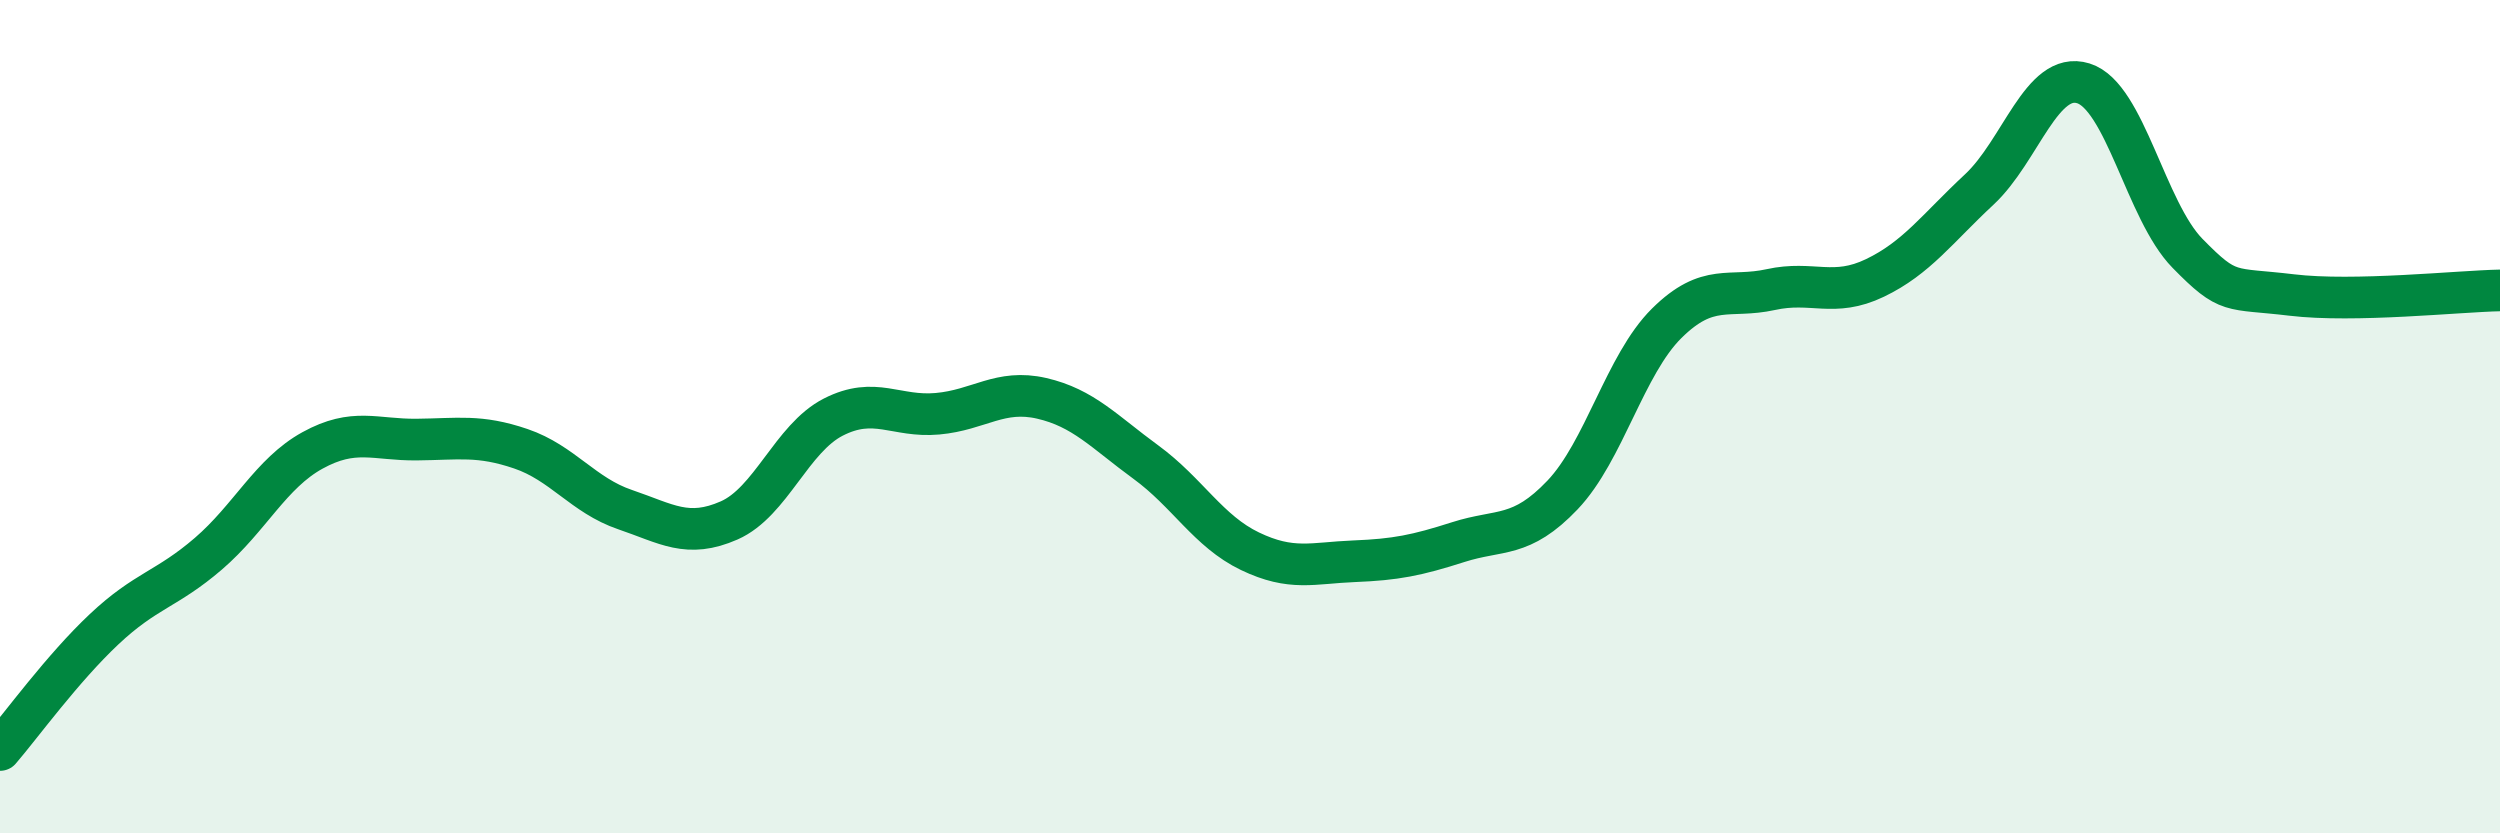
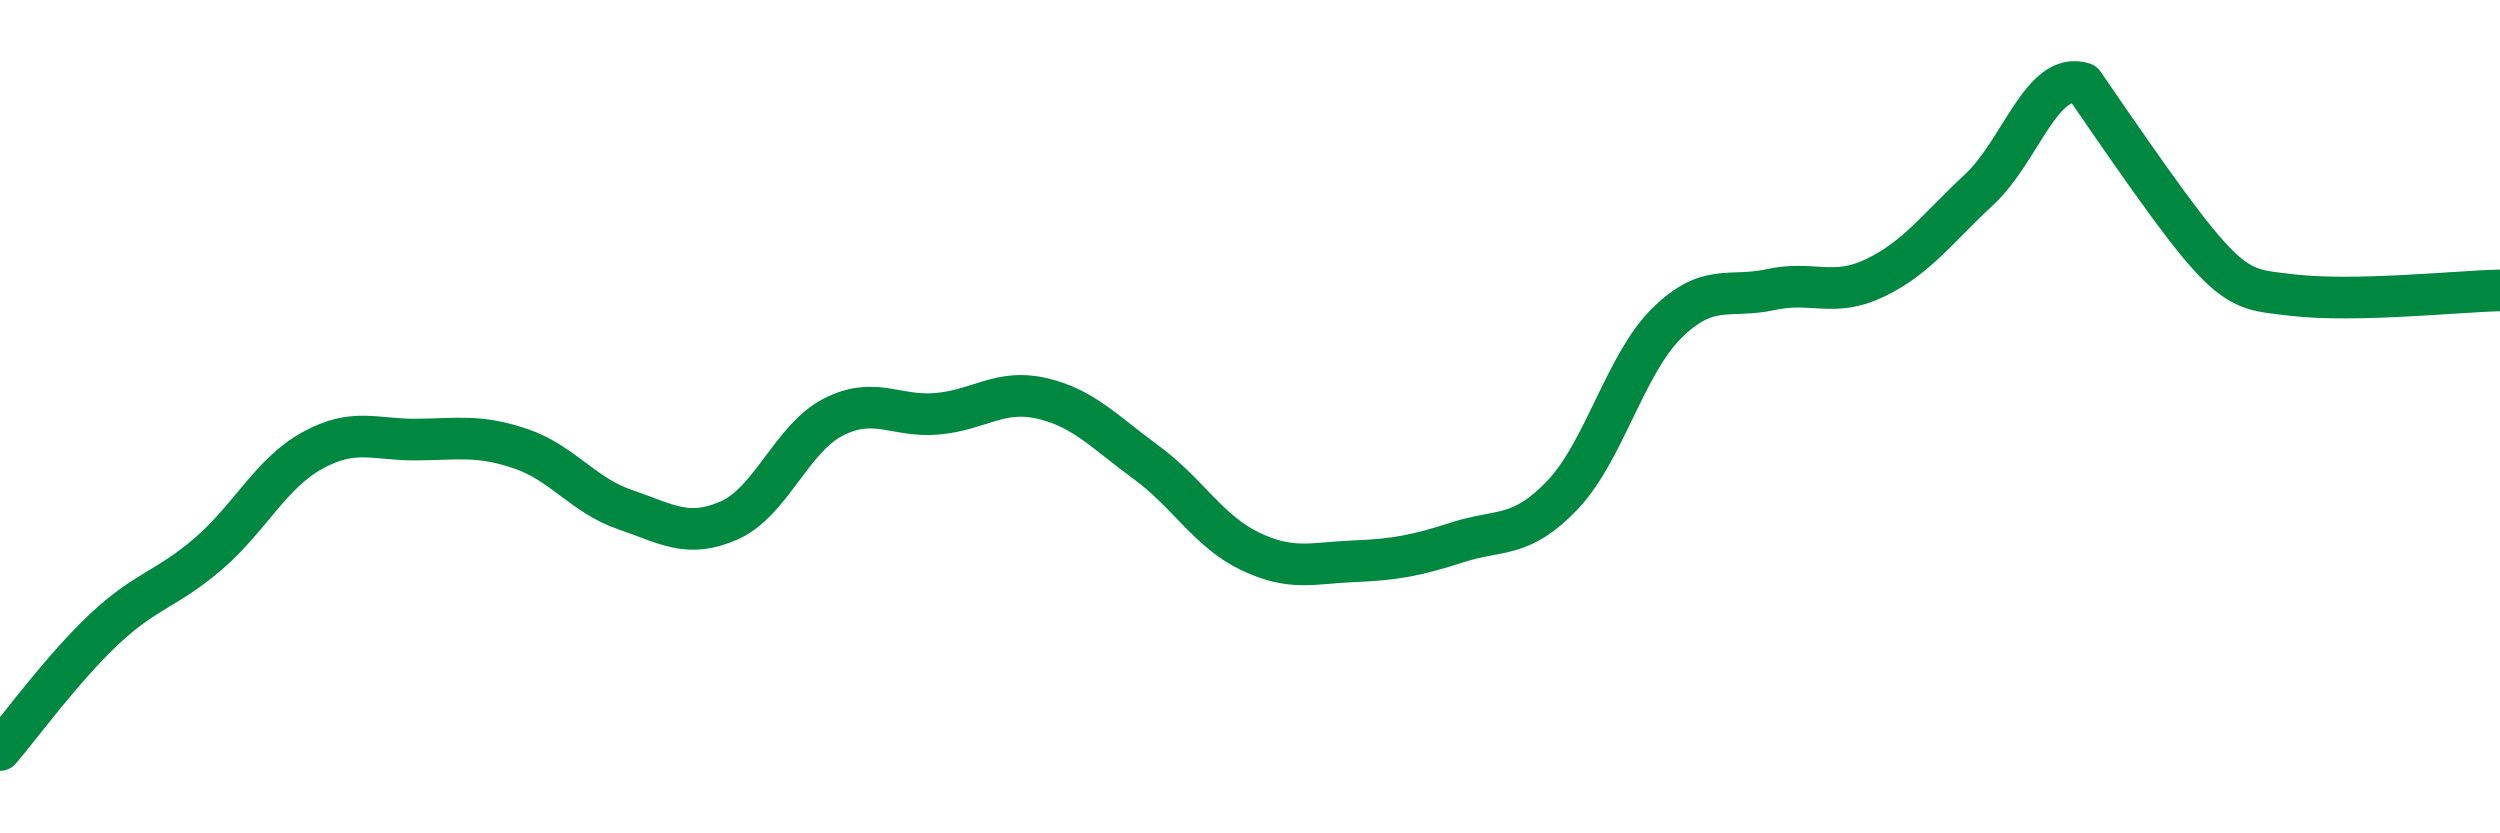
<svg xmlns="http://www.w3.org/2000/svg" width="60" height="20" viewBox="0 0 60 20">
-   <path d="M 0,18 C 0.5,17.42 1.5,16.04 2.5,15.1 C 3.5,14.16 4,14.15 5,13.29 C 6,12.43 6.5,11.36 7.5,10.81 C 8.5,10.26 9,10.56 10,10.55 C 11,10.54 11.5,10.43 12.5,10.77 C 13.5,11.11 14,11.89 15,12.23 C 16,12.57 16.5,12.93 17.5,12.49 C 18.5,12.05 19,10.52 20,10.01 C 21,9.5 21.5,10.02 22.5,9.93 C 23.5,9.84 24,9.33 25,9.56 C 26,9.79 26.5,10.36 27.5,11.09 C 28.5,11.82 29,12.75 30,13.23 C 31,13.71 31.5,13.51 32.5,13.47 C 33.5,13.43 34,13.33 35,13.01 C 36,12.69 36.5,12.93 37.5,11.88 C 38.5,10.83 39,8.75 40,7.76 C 41,6.77 41.5,7.17 42.5,6.95 C 43.5,6.73 44,7.15 45,6.67 C 46,6.19 46.5,5.48 47.5,4.55 C 48.5,3.62 49,1.69 50,2 C 51,2.31 51.5,5.06 52.5,6.08 C 53.5,7.1 53.5,6.9 55,7.08 C 56.5,7.26 59,6.99 60,6.97L60 20L0 20Z" fill="#008740" opacity="0.1" stroke-linecap="round" stroke-linejoin="round" />
-   <path d="M 0,18 C 0.5,17.42 1.5,16.04 2.5,15.1 C 3.5,14.16 4,14.15 5,13.29 C 6,12.43 6.5,11.36 7.5,10.81 C 8.5,10.26 9,10.56 10,10.55 C 11,10.54 11.5,10.43 12.5,10.77 C 13.5,11.11 14,11.89 15,12.23 C 16,12.57 16.5,12.93 17.5,12.49 C 18.5,12.05 19,10.52 20,10.01 C 21,9.5 21.5,10.02 22.5,9.93 C 23.5,9.84 24,9.33 25,9.56 C 26,9.79 26.5,10.36 27.5,11.09 C 28.5,11.82 29,12.75 30,13.23 C 31,13.71 31.5,13.51 32.5,13.47 C 33.5,13.43 34,13.33 35,13.01 C 36,12.69 36.5,12.93 37.5,11.88 C 38.5,10.83 39,8.75 40,7.76 C 41,6.77 41.5,7.17 42.5,6.95 C 43.5,6.73 44,7.15 45,6.67 C 46,6.19 46.5,5.48 47.5,4.55 C 48.5,3.62 49,1.69 50,2 C 51,2.31 51.5,5.06 52.5,6.08 C 53.5,7.1 53.5,6.9 55,7.08 C 56.5,7.26 59,6.99 60,6.97" stroke="#008740" stroke-width="1" fill="none" stroke-linecap="round" stroke-linejoin="round" />
+   <path d="M 0,18 C 0.5,17.42 1.5,16.04 2.5,15.1 C 3.5,14.16 4,14.15 5,13.29 C 6,12.43 6.5,11.36 7.5,10.81 C 8.5,10.26 9,10.56 10,10.55 C 11,10.54 11.5,10.43 12.5,10.77 C 13.5,11.11 14,11.89 15,12.23 C 16,12.57 16.5,12.93 17.5,12.49 C 18.5,12.05 19,10.52 20,10.01 C 21,9.5 21.5,10.02 22.5,9.93 C 23.5,9.84 24,9.33 25,9.56 C 26,9.79 26.5,10.36 27.5,11.09 C 28.5,11.82 29,12.75 30,13.23 C 31,13.71 31.5,13.51 32.5,13.47 C 33.5,13.43 34,13.33 35,13.01 C 36,12.69 36.5,12.93 37.5,11.88 C 38.5,10.83 39,8.75 40,7.76 C 41,6.77 41.5,7.17 42.5,6.95 C 43.5,6.73 44,7.15 45,6.67 C 46,6.19 46.5,5.48 47.5,4.55 C 48.5,3.62 49,1.69 50,2 C 53.5,7.1 53.5,6.9 55,7.08 C 56.5,7.26 59,6.99 60,6.97" stroke="#008740" stroke-width="1" fill="none" stroke-linecap="round" stroke-linejoin="round" />
</svg>